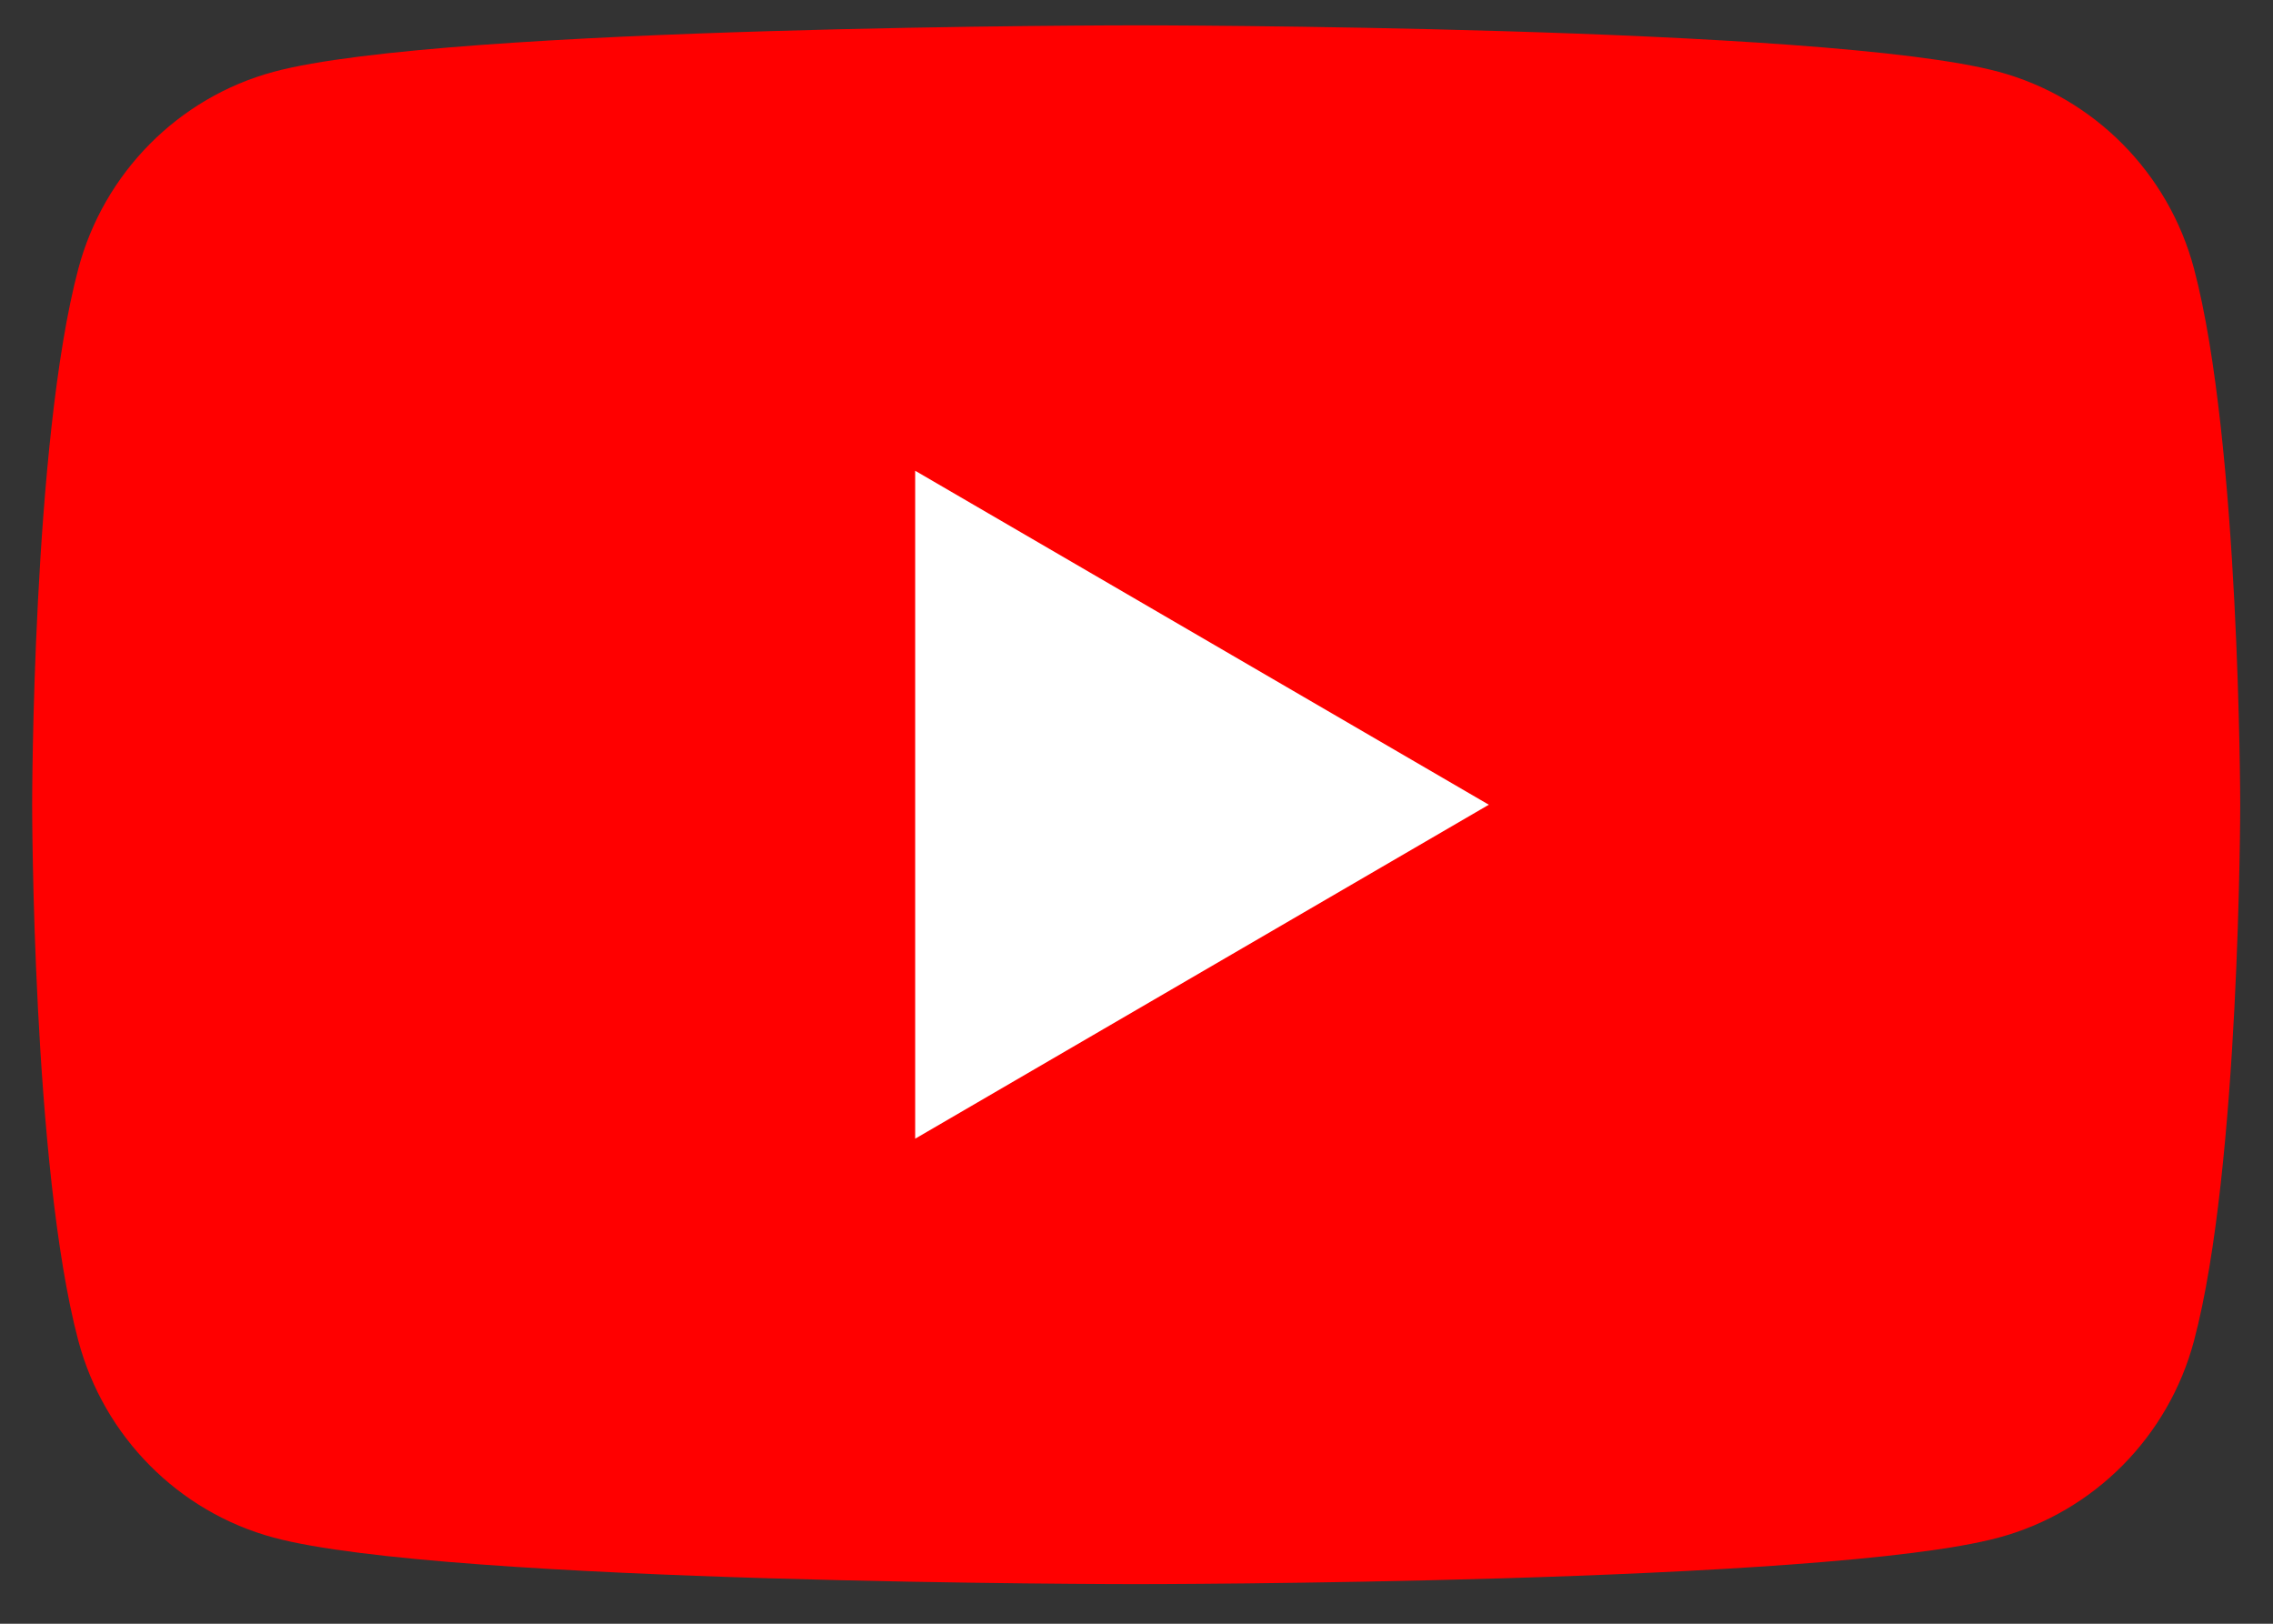
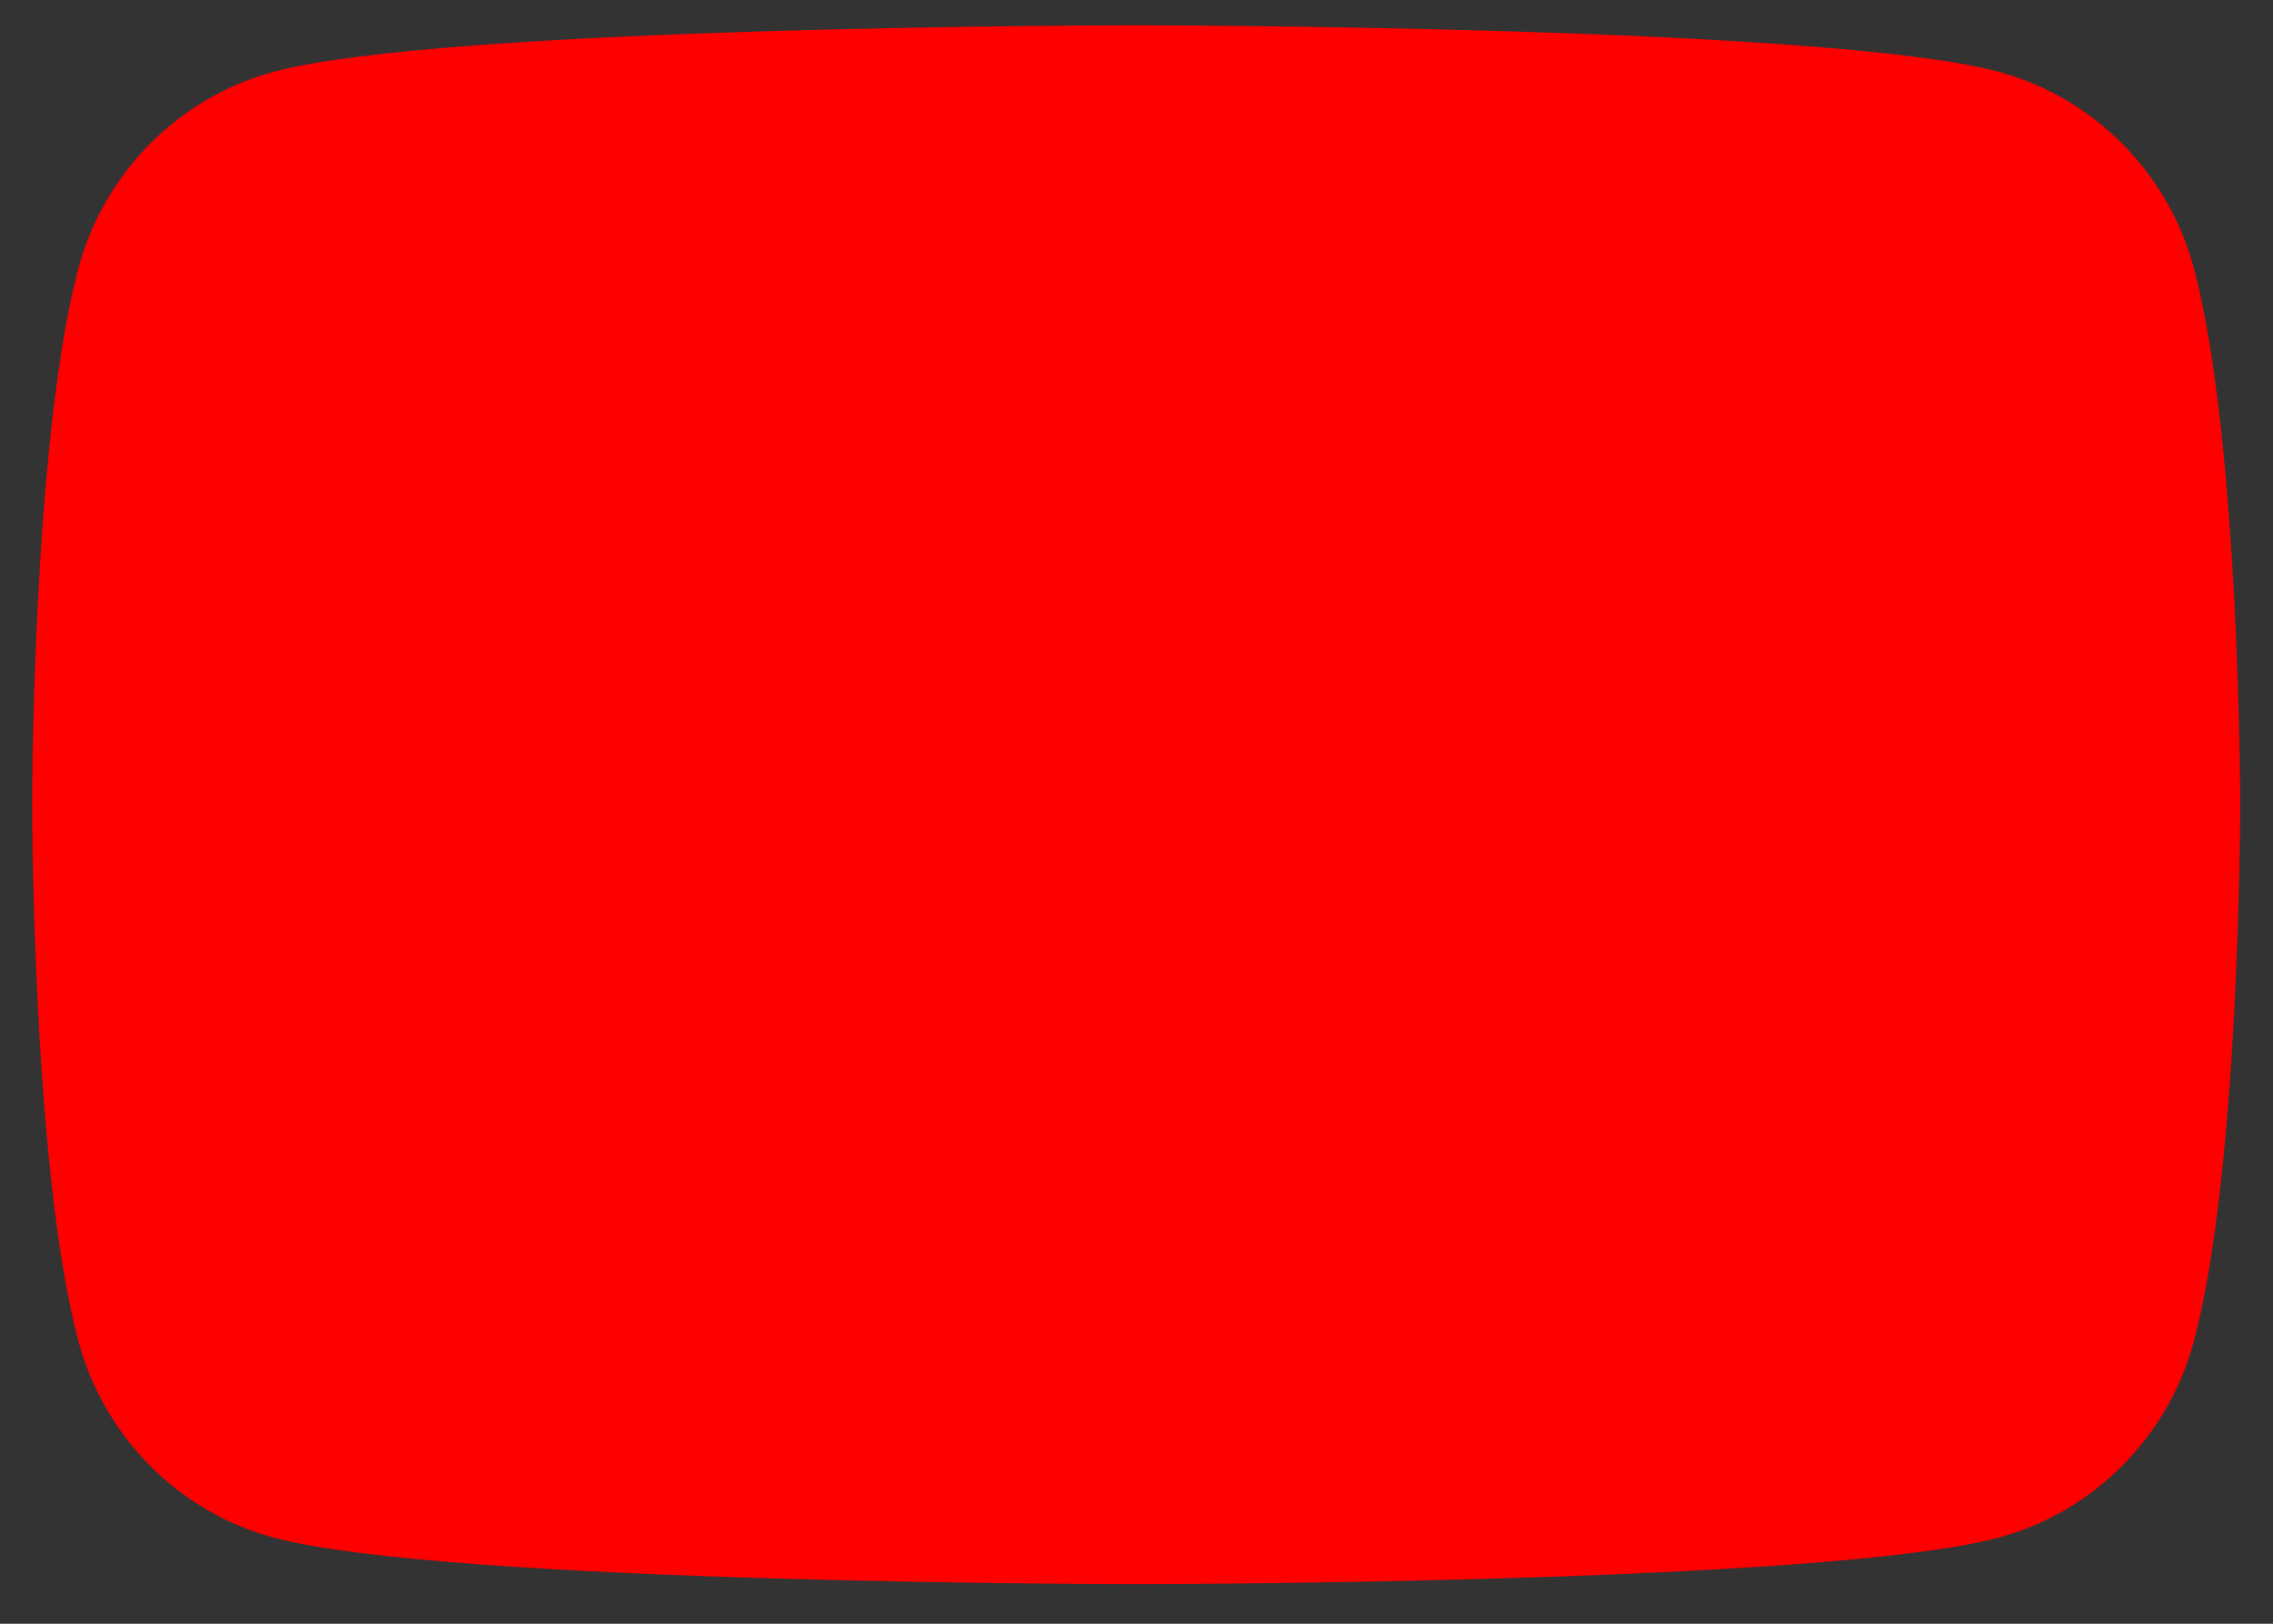
<svg xmlns="http://www.w3.org/2000/svg" width="35" height="25" viewBox="0 0 35 25" fill="none">
  <rect x="0" y="0" width="35" height="25" fill="#333333" stroke="none" />
-   <path d="M33.784 4.138C33.393 2.662 32.242 1.502 30.778 1.106C28.128 0.39 17.495 0.39 17.495 0.39C17.495 0.39 6.863 0.39 4.212 1.106C2.748 1.502 1.598 2.662 1.206 4.138C0.495 6.81 0.495 12.39 0.495 12.39C0.495 12.39 0.495 17.969 1.206 20.642C1.598 22.118 2.748 23.278 4.212 23.673C6.863 24.39 17.495 24.39 17.495 24.39C17.495 24.39 28.128 24.39 30.778 23.673C32.242 23.278 33.393 22.118 33.784 20.642C34.495 17.969 34.495 12.39 34.495 12.39C34.495 12.39 34.492 6.81 33.784 4.138Z" fill="#FF0000" />
-   <path d="M14.092 17.532L22.925 12.39L14.092 7.248V17.532Z" fill="white" />
+   <path d="M33.784 4.138C33.393 2.662 32.242 1.502 30.778 1.106C28.128 0.39 17.495 0.39 17.495 0.39C17.495 0.39 6.863 0.39 4.212 1.106C2.748 1.502 1.598 2.662 1.206 4.138C0.495 6.81 0.495 12.39 0.495 12.39C0.495 12.39 0.495 17.969 1.206 20.642C1.598 22.118 2.748 23.278 4.212 23.673C6.863 24.39 17.495 24.39 17.495 24.39C17.495 24.39 28.128 24.39 30.778 23.673C32.242 23.278 33.393 22.118 33.784 20.642C34.495 17.969 34.495 12.39 34.495 12.39C34.495 12.39 34.492 6.81 33.784 4.138" fill="#FF0000" />
</svg>